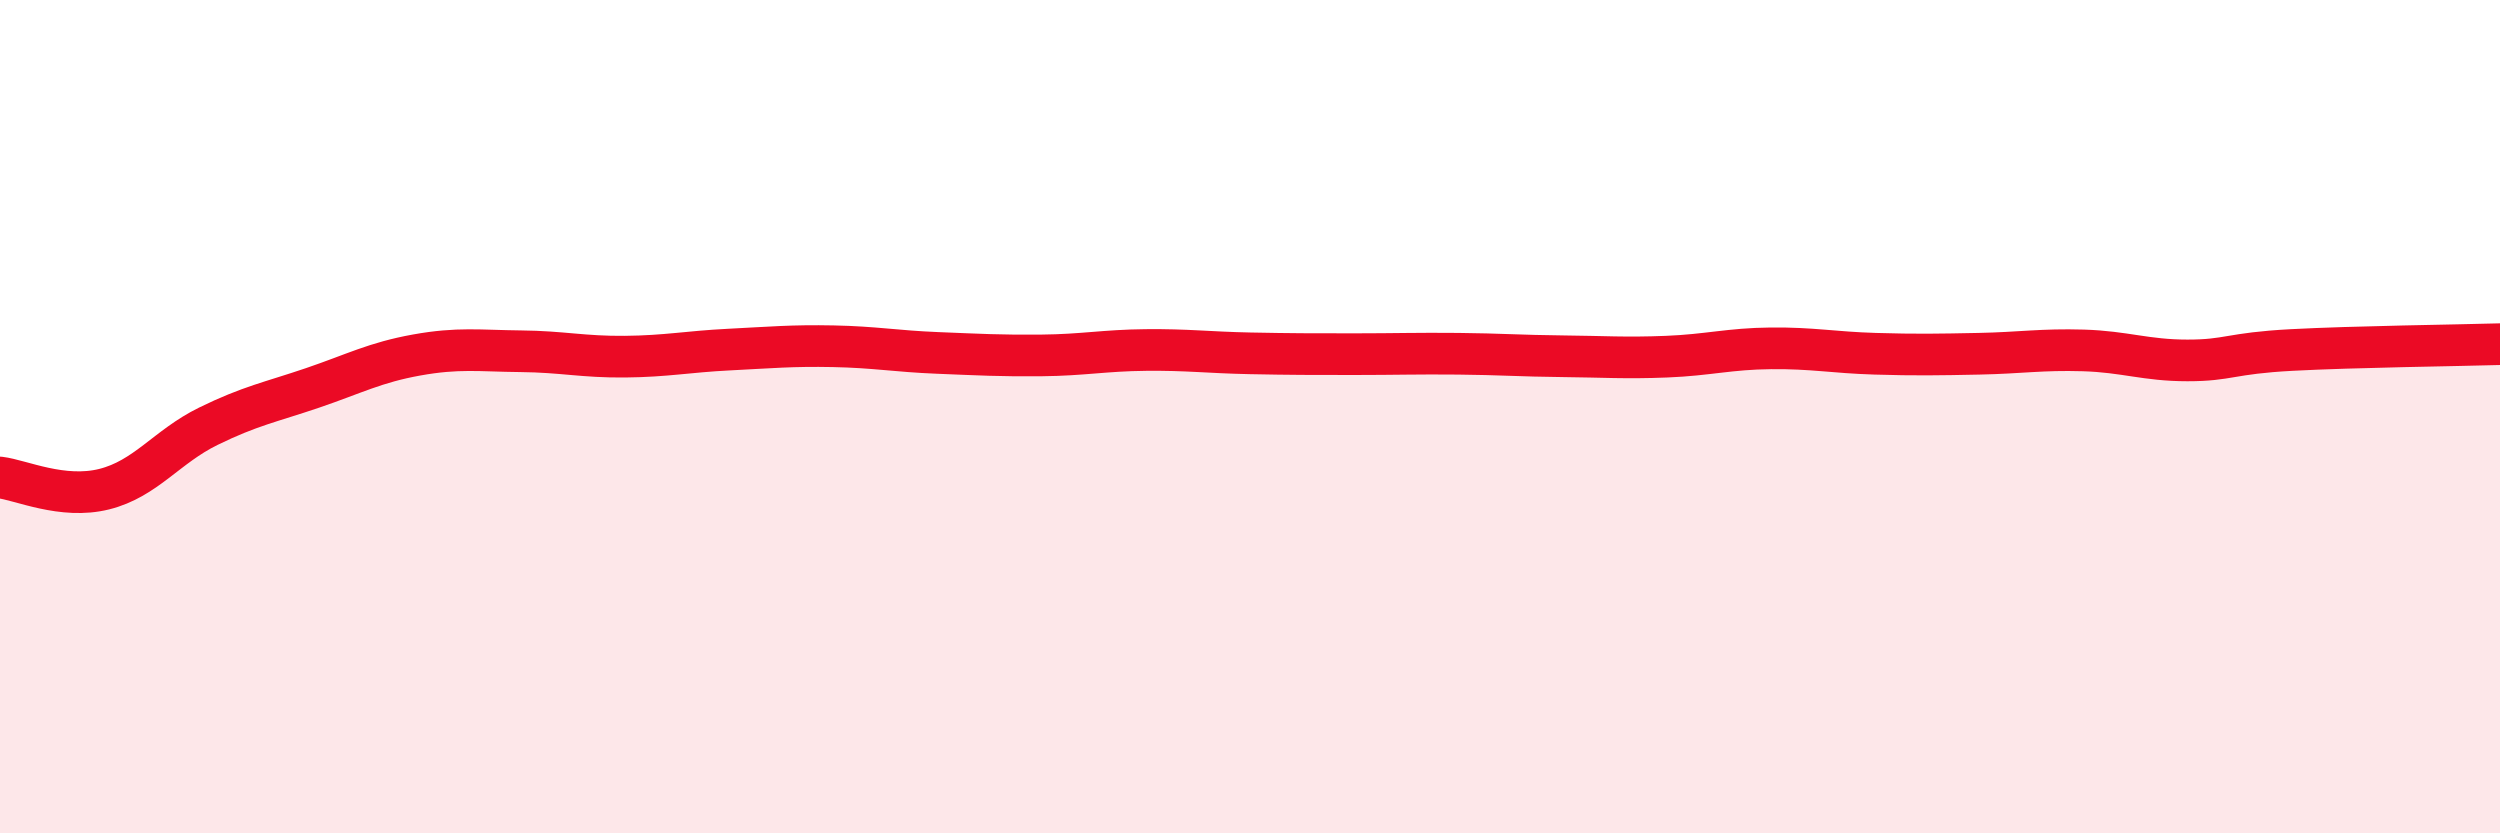
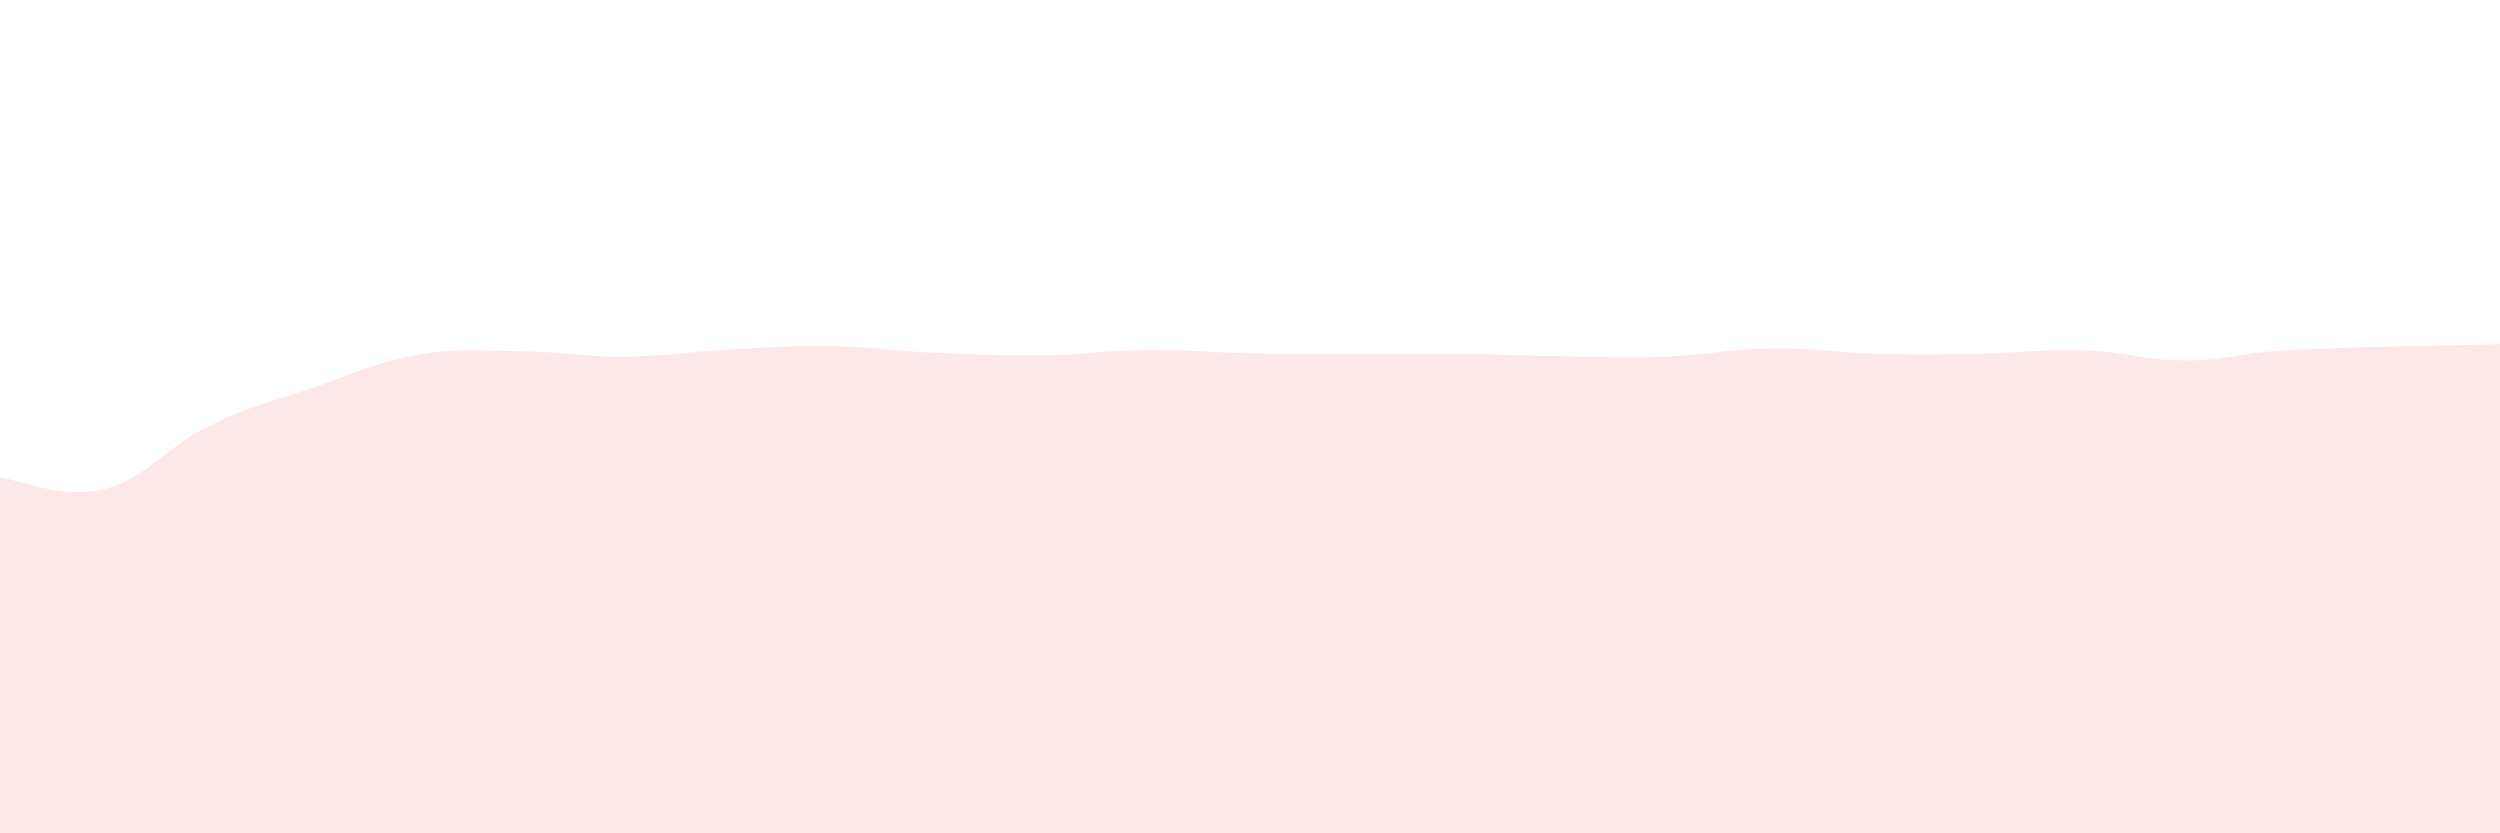
<svg xmlns="http://www.w3.org/2000/svg" width="60" height="20" viewBox="0 0 60 20">
  <path d="M 0,11.46 C 0.5,11.52 1.5,11.99 2.5,11.74 C 3.5,11.49 4,10.72 5,10.23 C 6,9.74 6.5,9.65 7.5,9.31 C 8.5,8.97 9,8.7 10,8.52 C 11,8.34 11.5,8.42 12.5,8.43 C 13.5,8.44 14,8.57 15,8.56 C 16,8.55 16.5,8.44 17.5,8.39 C 18.5,8.34 19,8.29 20,8.31 C 21,8.33 21.5,8.43 22.5,8.47 C 23.5,8.51 24,8.54 25,8.53 C 26,8.52 26.5,8.41 27.5,8.4 C 28.5,8.39 29,8.46 30,8.48 C 31,8.5 31.5,8.5 32.5,8.5 C 33.5,8.5 34,8.48 35,8.49 C 36,8.5 36.5,8.54 37.5,8.55 C 38.5,8.56 39,8.6 40,8.56 C 41,8.52 41.5,8.37 42.5,8.36 C 43.5,8.35 44,8.46 45,8.49 C 46,8.52 46.5,8.51 47.5,8.49 C 48.5,8.47 49,8.38 50,8.41 C 51,8.44 51.5,8.65 52.5,8.65 C 53.5,8.65 53.5,8.48 55,8.4 C 56.5,8.32 59,8.29 60,8.26L60 20L0 20Z" fill="#EB0A25" opacity="0.1" stroke-linecap="round" stroke-linejoin="round" />
-   <path d="M 0,11.46 C 0.5,11.52 1.5,11.99 2.5,11.74 C 3.5,11.49 4,10.72 5,10.23 C 6,9.74 6.5,9.65 7.5,9.31 C 8.5,8.97 9,8.7 10,8.52 C 11,8.34 11.5,8.42 12.5,8.43 C 13.5,8.44 14,8.57 15,8.56 C 16,8.55 16.5,8.44 17.5,8.39 C 18.5,8.34 19,8.29 20,8.31 C 21,8.33 21.5,8.43 22.5,8.47 C 23.5,8.51 24,8.54 25,8.53 C 26,8.52 26.5,8.41 27.5,8.4 C 28.5,8.39 29,8.46 30,8.48 C 31,8.5 31.5,8.5 32.5,8.5 C 33.5,8.5 34,8.48 35,8.49 C 36,8.5 36.5,8.54 37.5,8.55 C 38.5,8.56 39,8.6 40,8.56 C 41,8.52 41.5,8.37 42.5,8.36 C 43.5,8.35 44,8.46 45,8.49 C 46,8.52 46.5,8.51 47.5,8.49 C 48.5,8.47 49,8.38 50,8.41 C 51,8.44 51.5,8.65 52.5,8.65 C 53.5,8.65 53.5,8.48 55,8.4 C 56.5,8.32 59,8.29 60,8.26" stroke="#EB0A25" stroke-width="1" fill="none" stroke-linecap="round" stroke-linejoin="round" />
</svg>